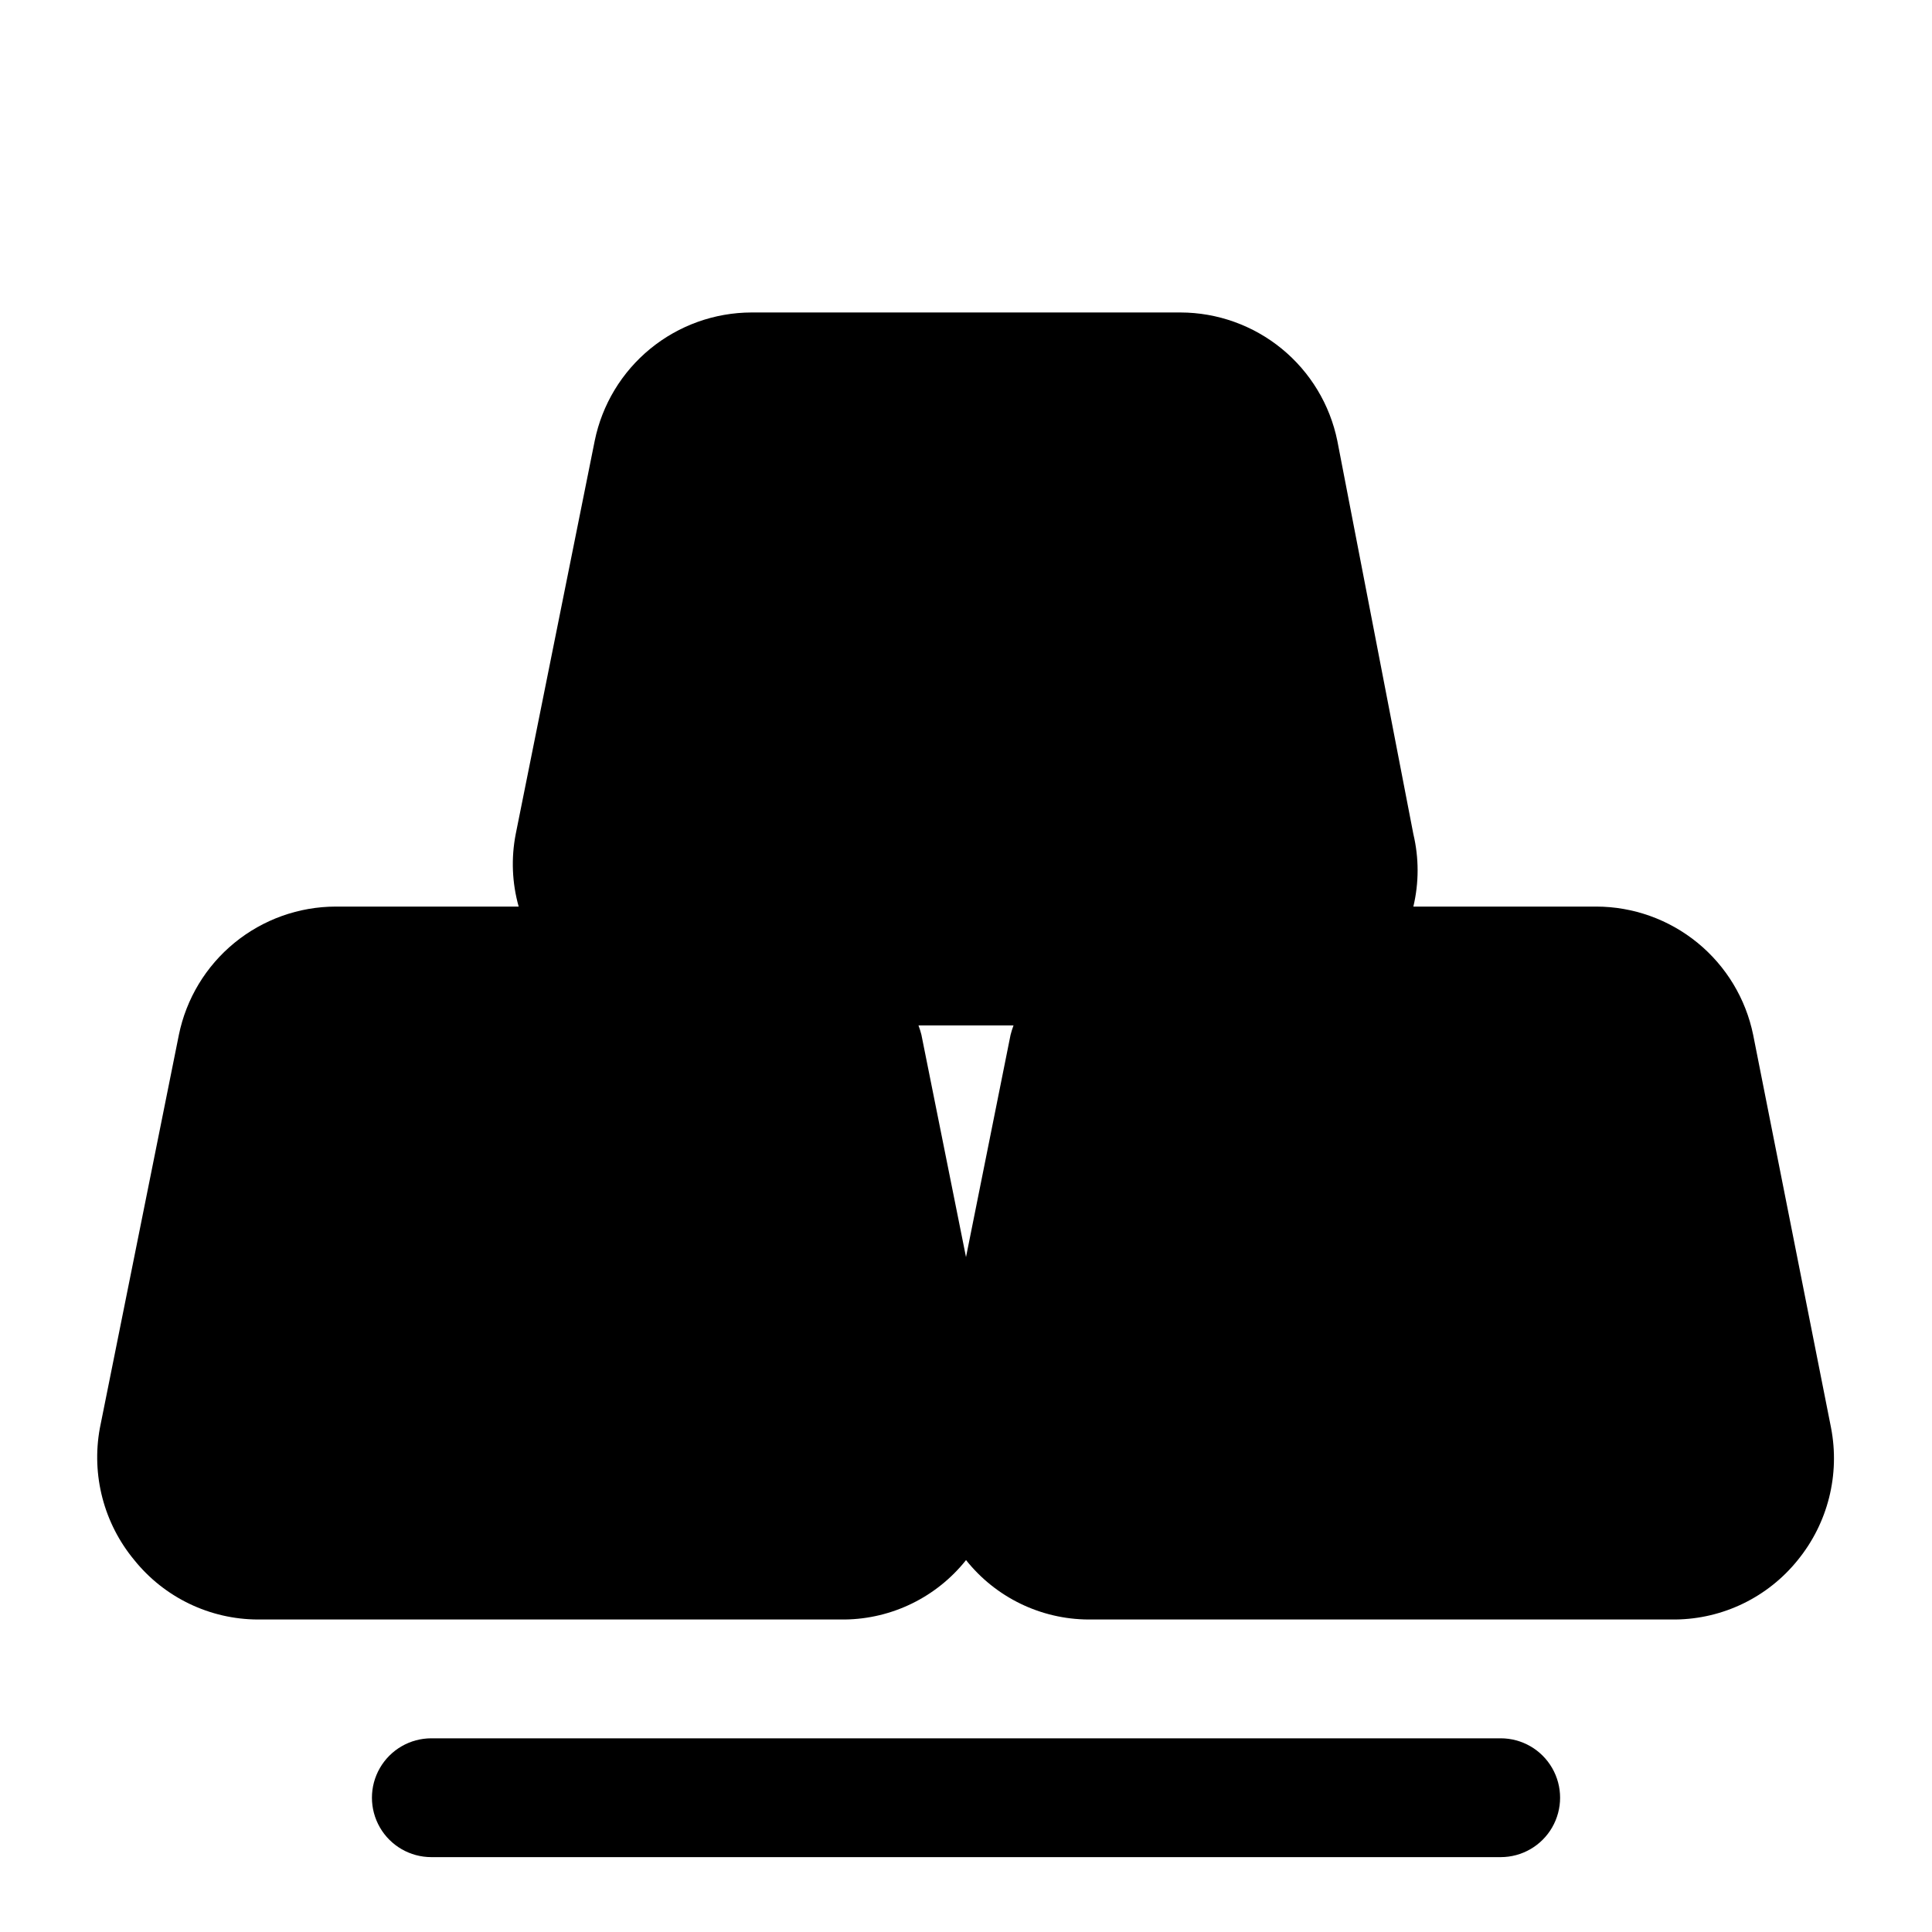
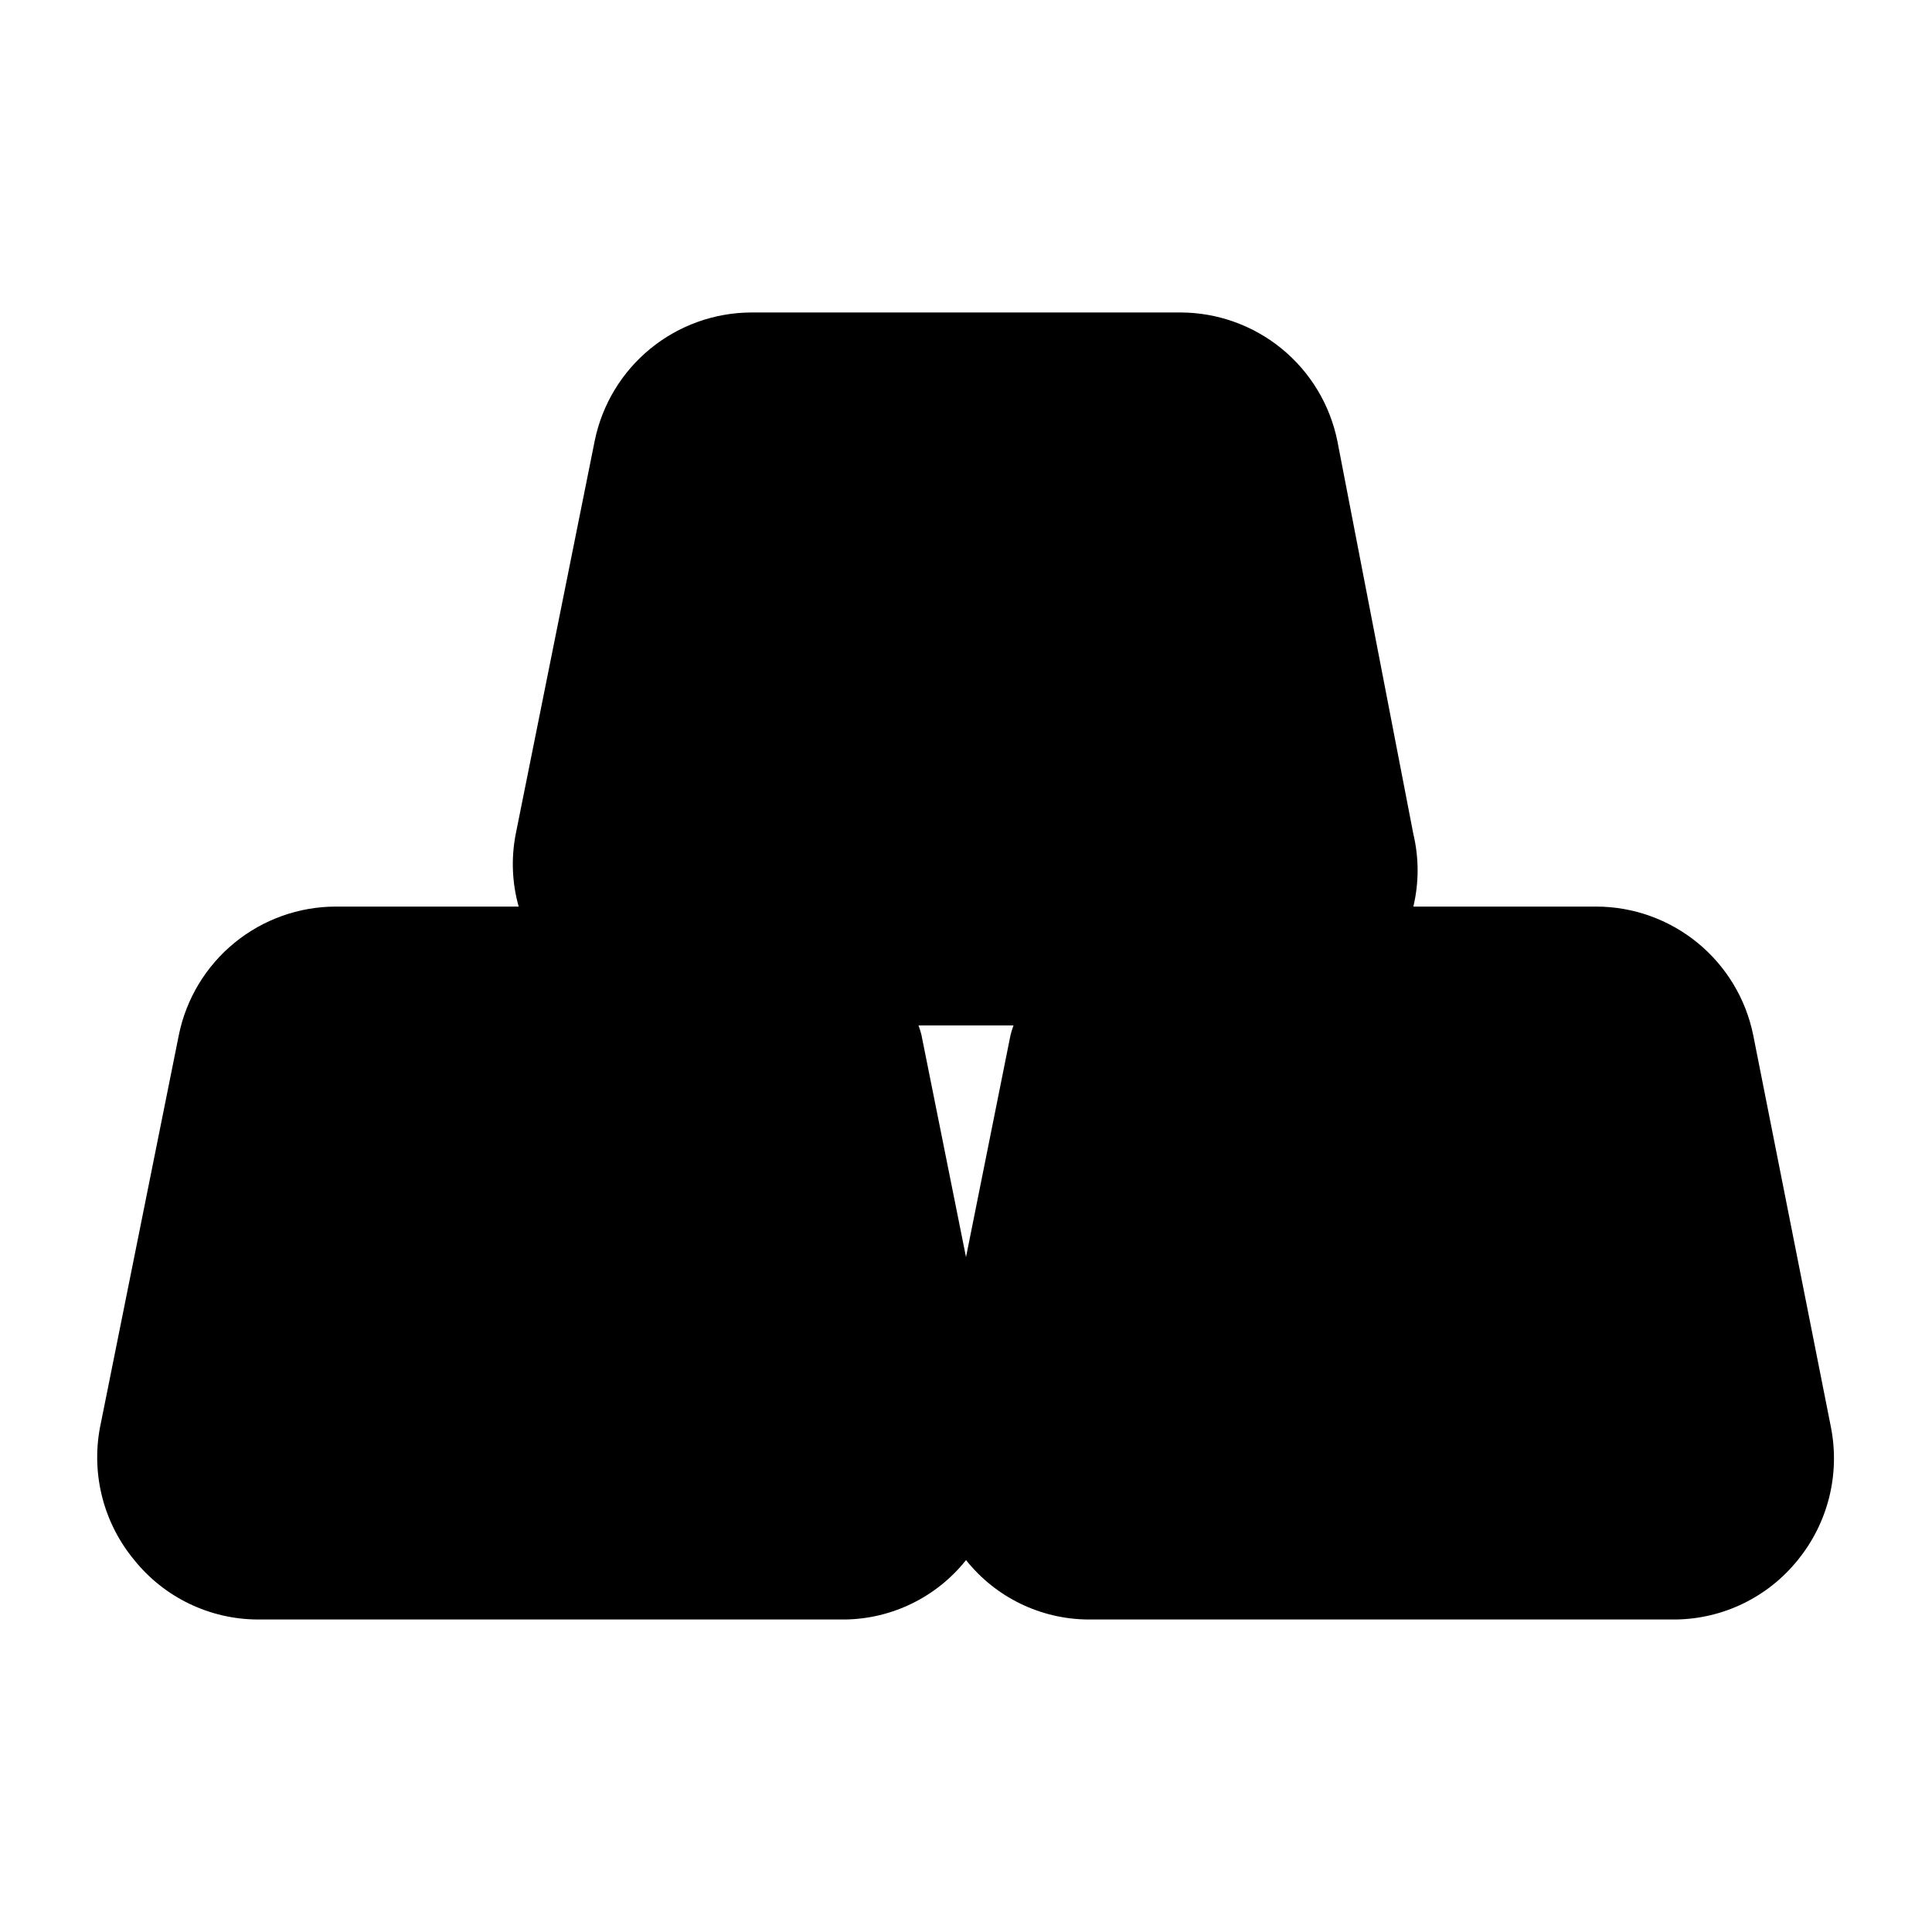
<svg xmlns="http://www.w3.org/2000/svg" fill="#000000" width="800px" height="800px" version="1.1" viewBox="144 144 512 512">
  <g>
    <path d="m608.61 418.26c-1.953-9.586-7.16-18.203-14.73-24.398-7.57-6.195-17.047-9.59-26.832-9.609h-48.492c1.5-6.312 1.5-12.891 0-19.207l-20.152-104.23c-1.957-9.586-7.16-18.203-14.73-24.398-7.574-6.195-17.051-9.59-26.832-9.609h-113.67c-9.785 0.02-19.262 3.414-26.836 9.609-7.57 6.195-12.773 14.812-14.73 24.398l-20.938 104.23c-1.242 6.375-0.973 12.953 0.785 19.207h-48.492c-9.781 0.02-19.258 3.414-26.832 9.609-7.57 6.195-12.773 14.812-14.73 24.398l-20.941 104.23c-2.281 12.426 1.062 25.227 9.133 34.949 7.981 9.922 20.016 15.707 32.746 15.746h155.55c12.527-0.16 24.32-5.941 32.121-15.746 7.867 9.891 19.793 15.68 32.43 15.746h155.55c12.621-0.133 24.52-5.91 32.43-15.746 8.004-9.812 11.234-22.676 8.816-35.109zm-220.42 0h0.004c-0.215-0.855-0.477-1.695-0.789-2.519h25.191c-0.312 0.824-0.574 1.664-0.789 2.519l-11.805 58.883z" />
-     <path d="m541.7 604.67h-283.39c-5.625 0-10.82 3-13.633 7.871-2.812 4.871-2.812 10.871 0 15.746 2.812 4.871 8.008 7.871 13.633 7.871h283.39c5.625 0 10.82-3 13.633-7.871 2.812-4.875 2.812-10.875 0-15.746-2.812-4.871-8.008-7.871-13.633-7.871z" />
  </g>
</svg>